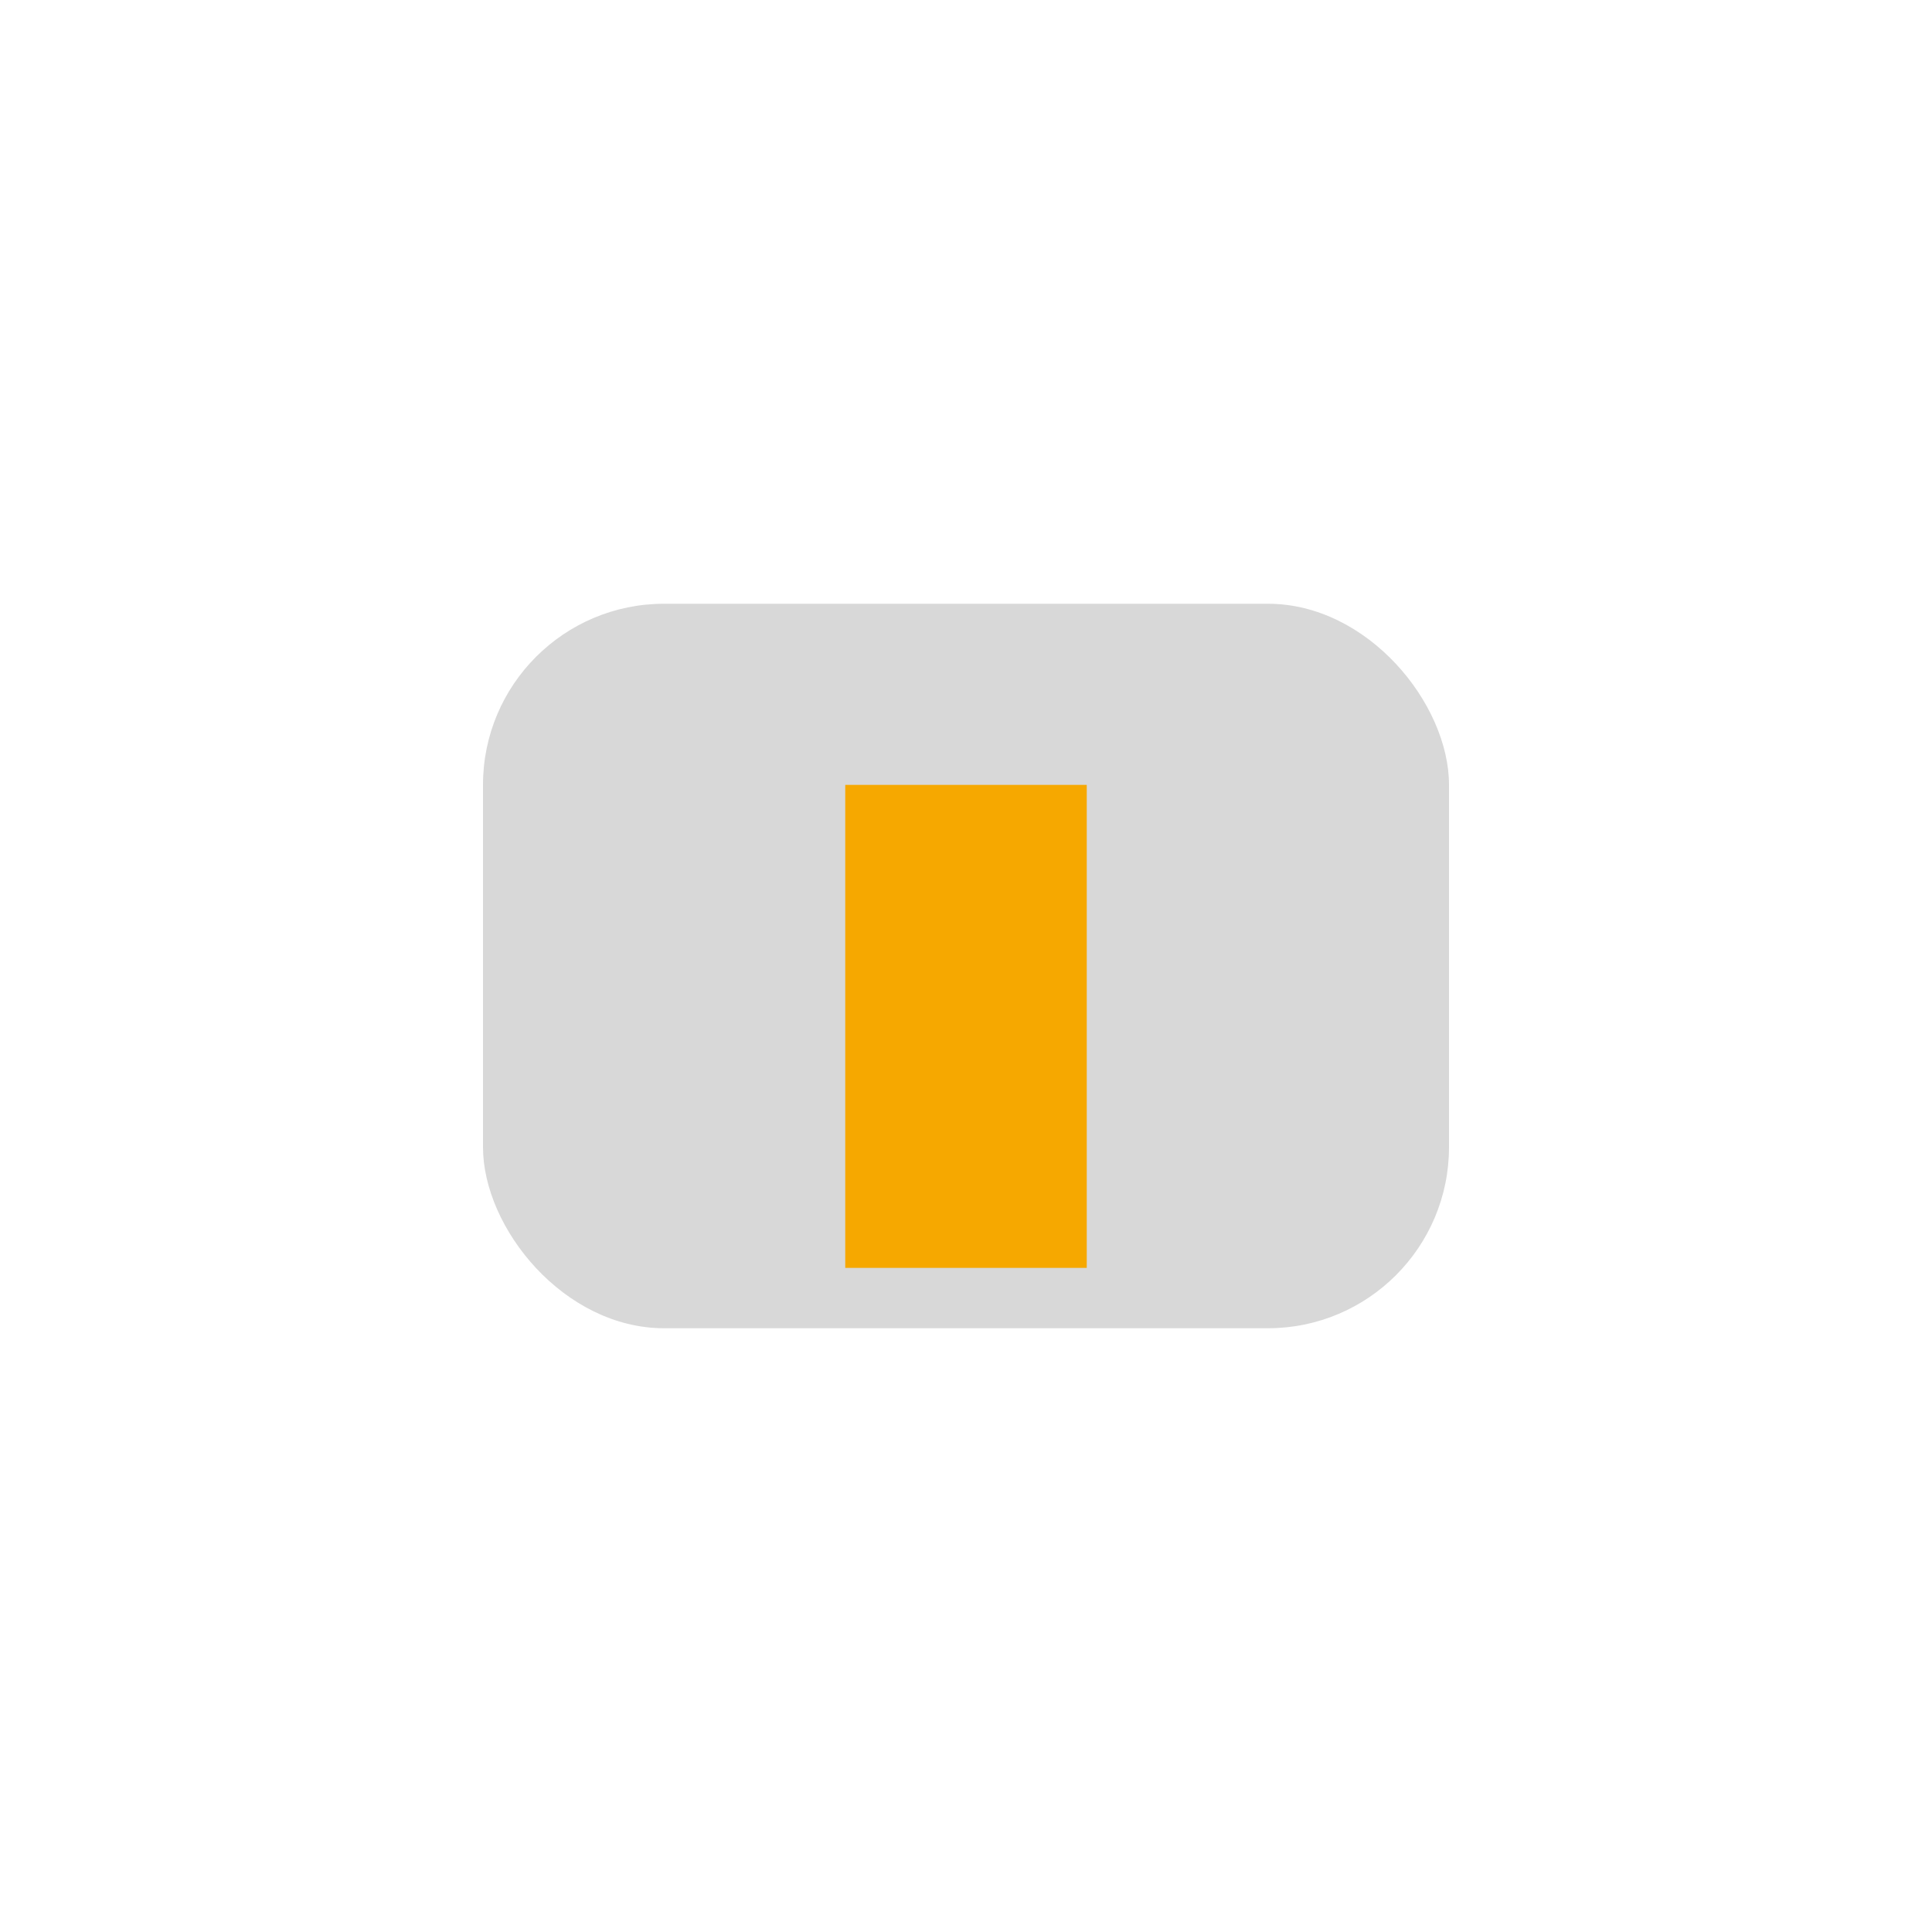
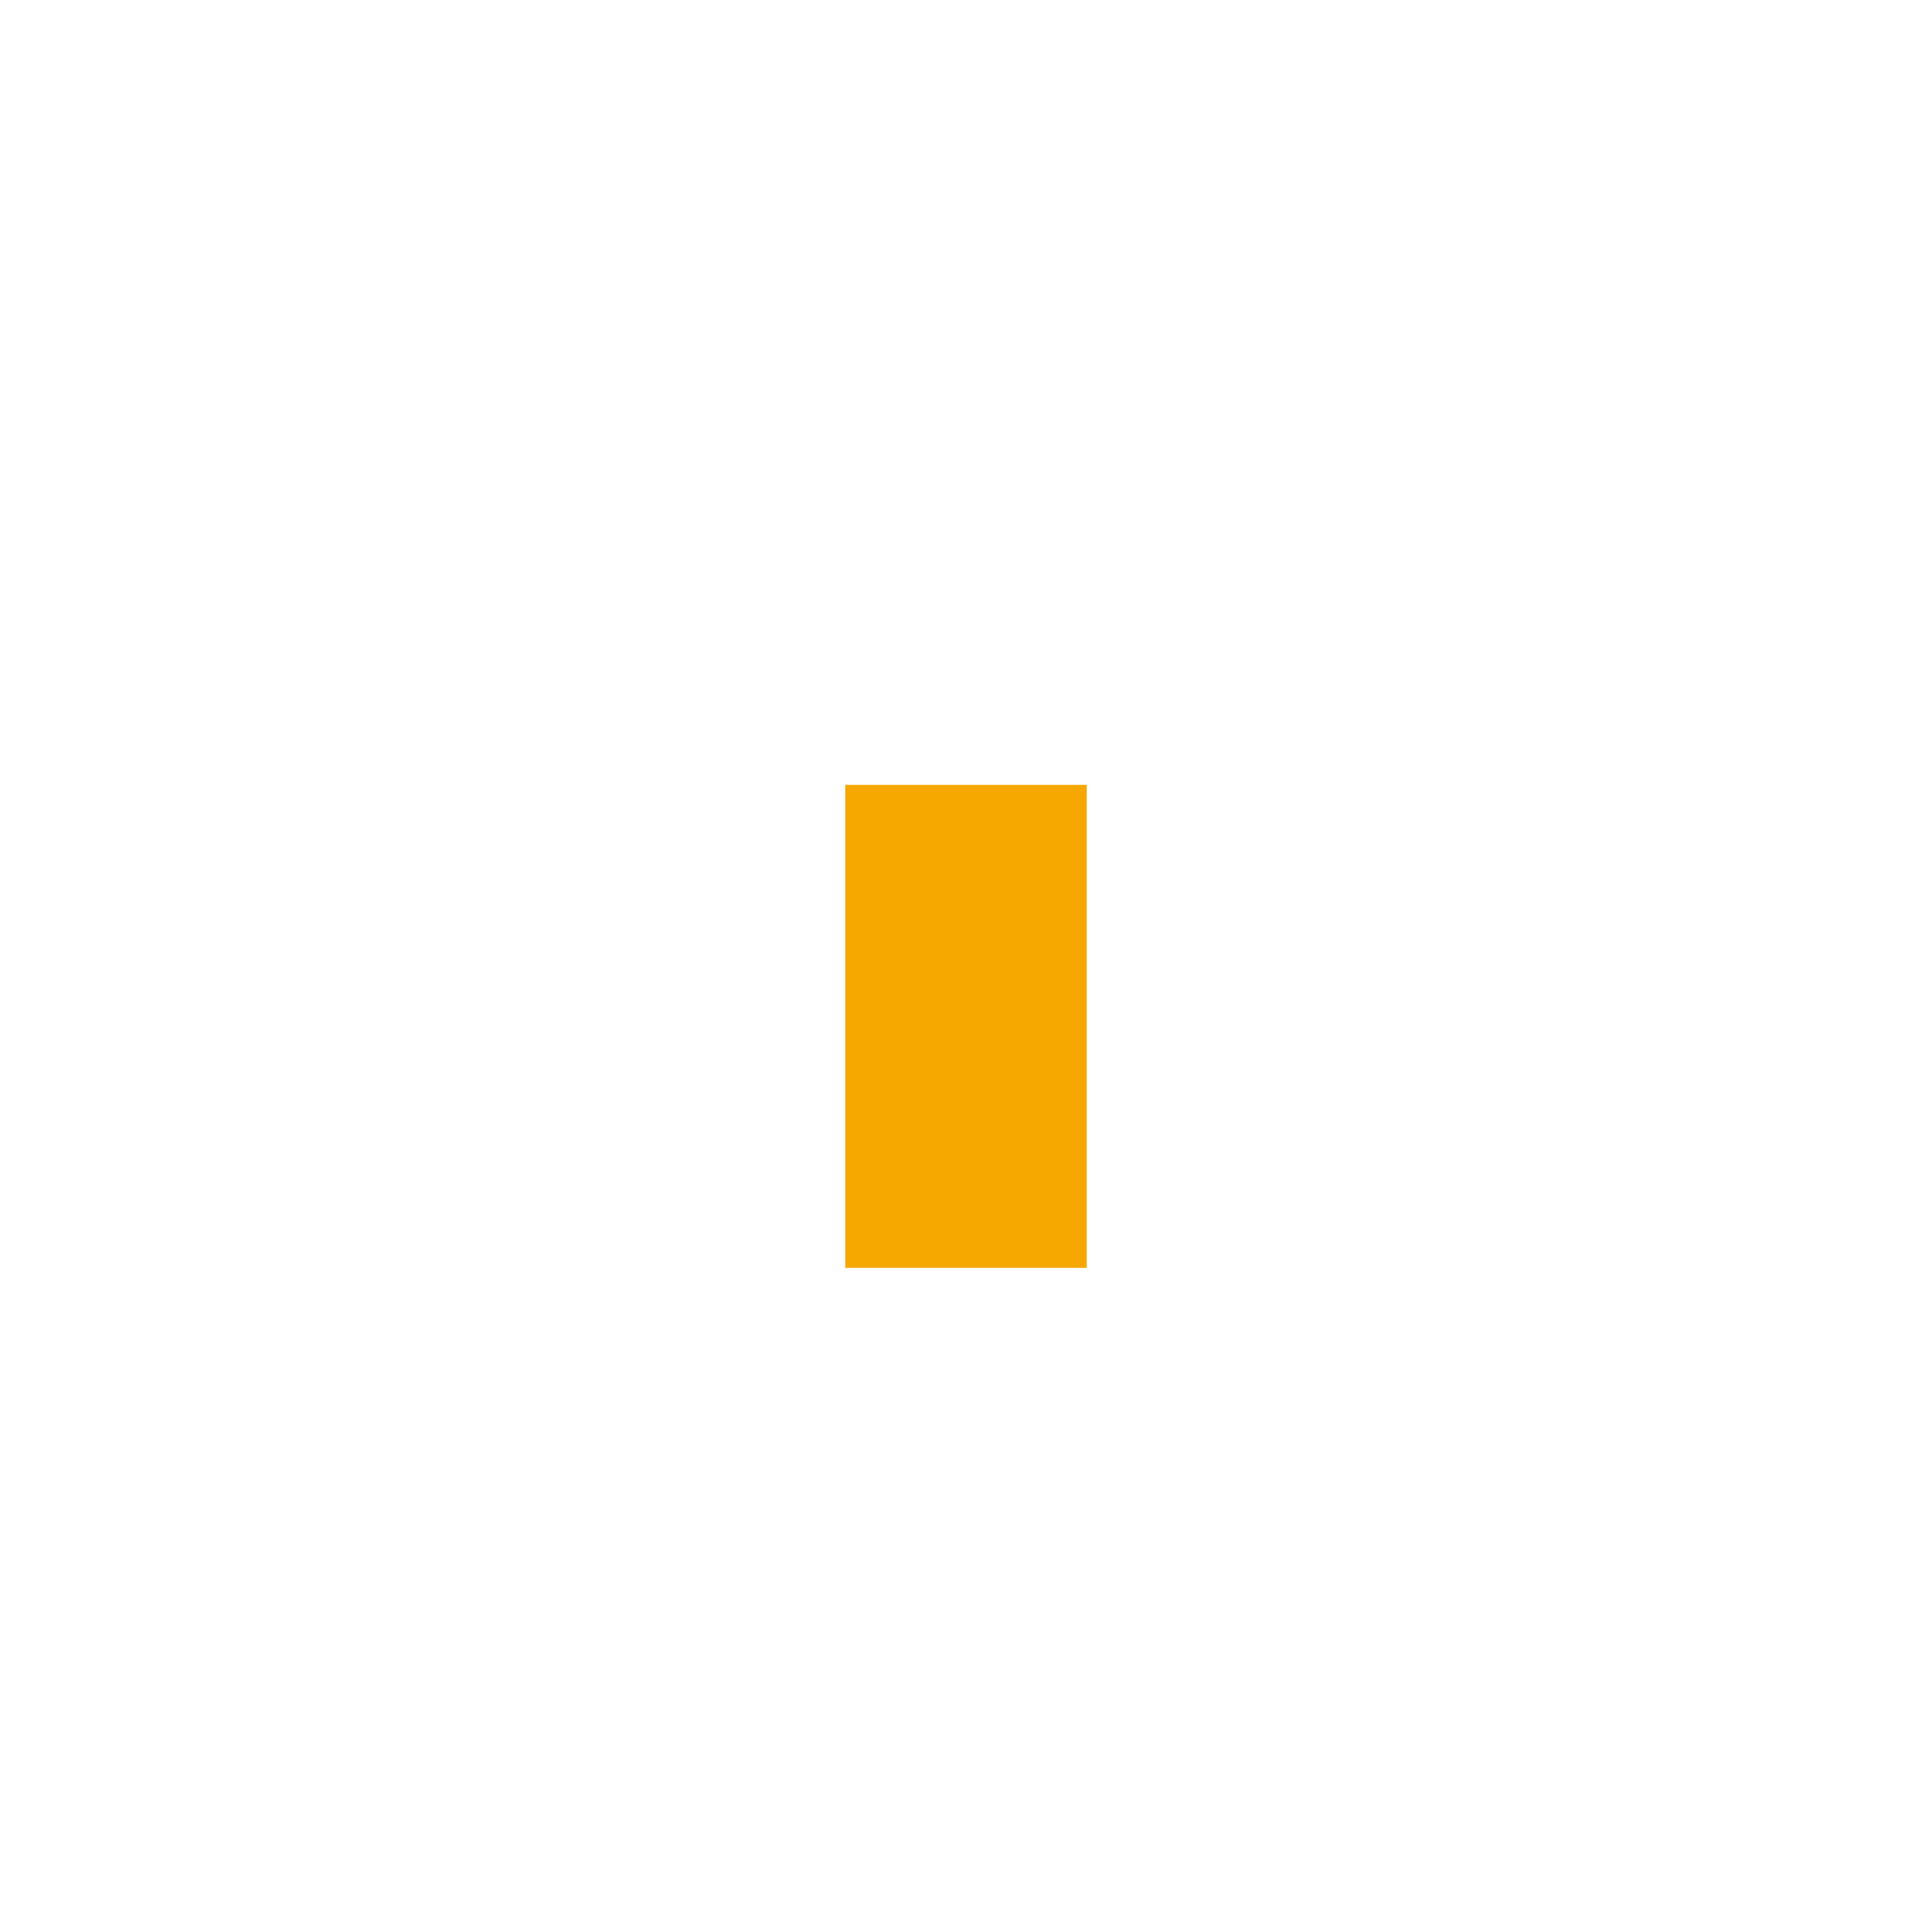
<svg xmlns="http://www.w3.org/2000/svg" width="32" height="32" viewBox="0 0 32 32">
-   <rect x="8" y="10" width="16" height="12" rx="3" fill="#D8D8D8" />
  <rect x="14" y="13" width="4" height="8" fill="#F6A800" />
</svg>